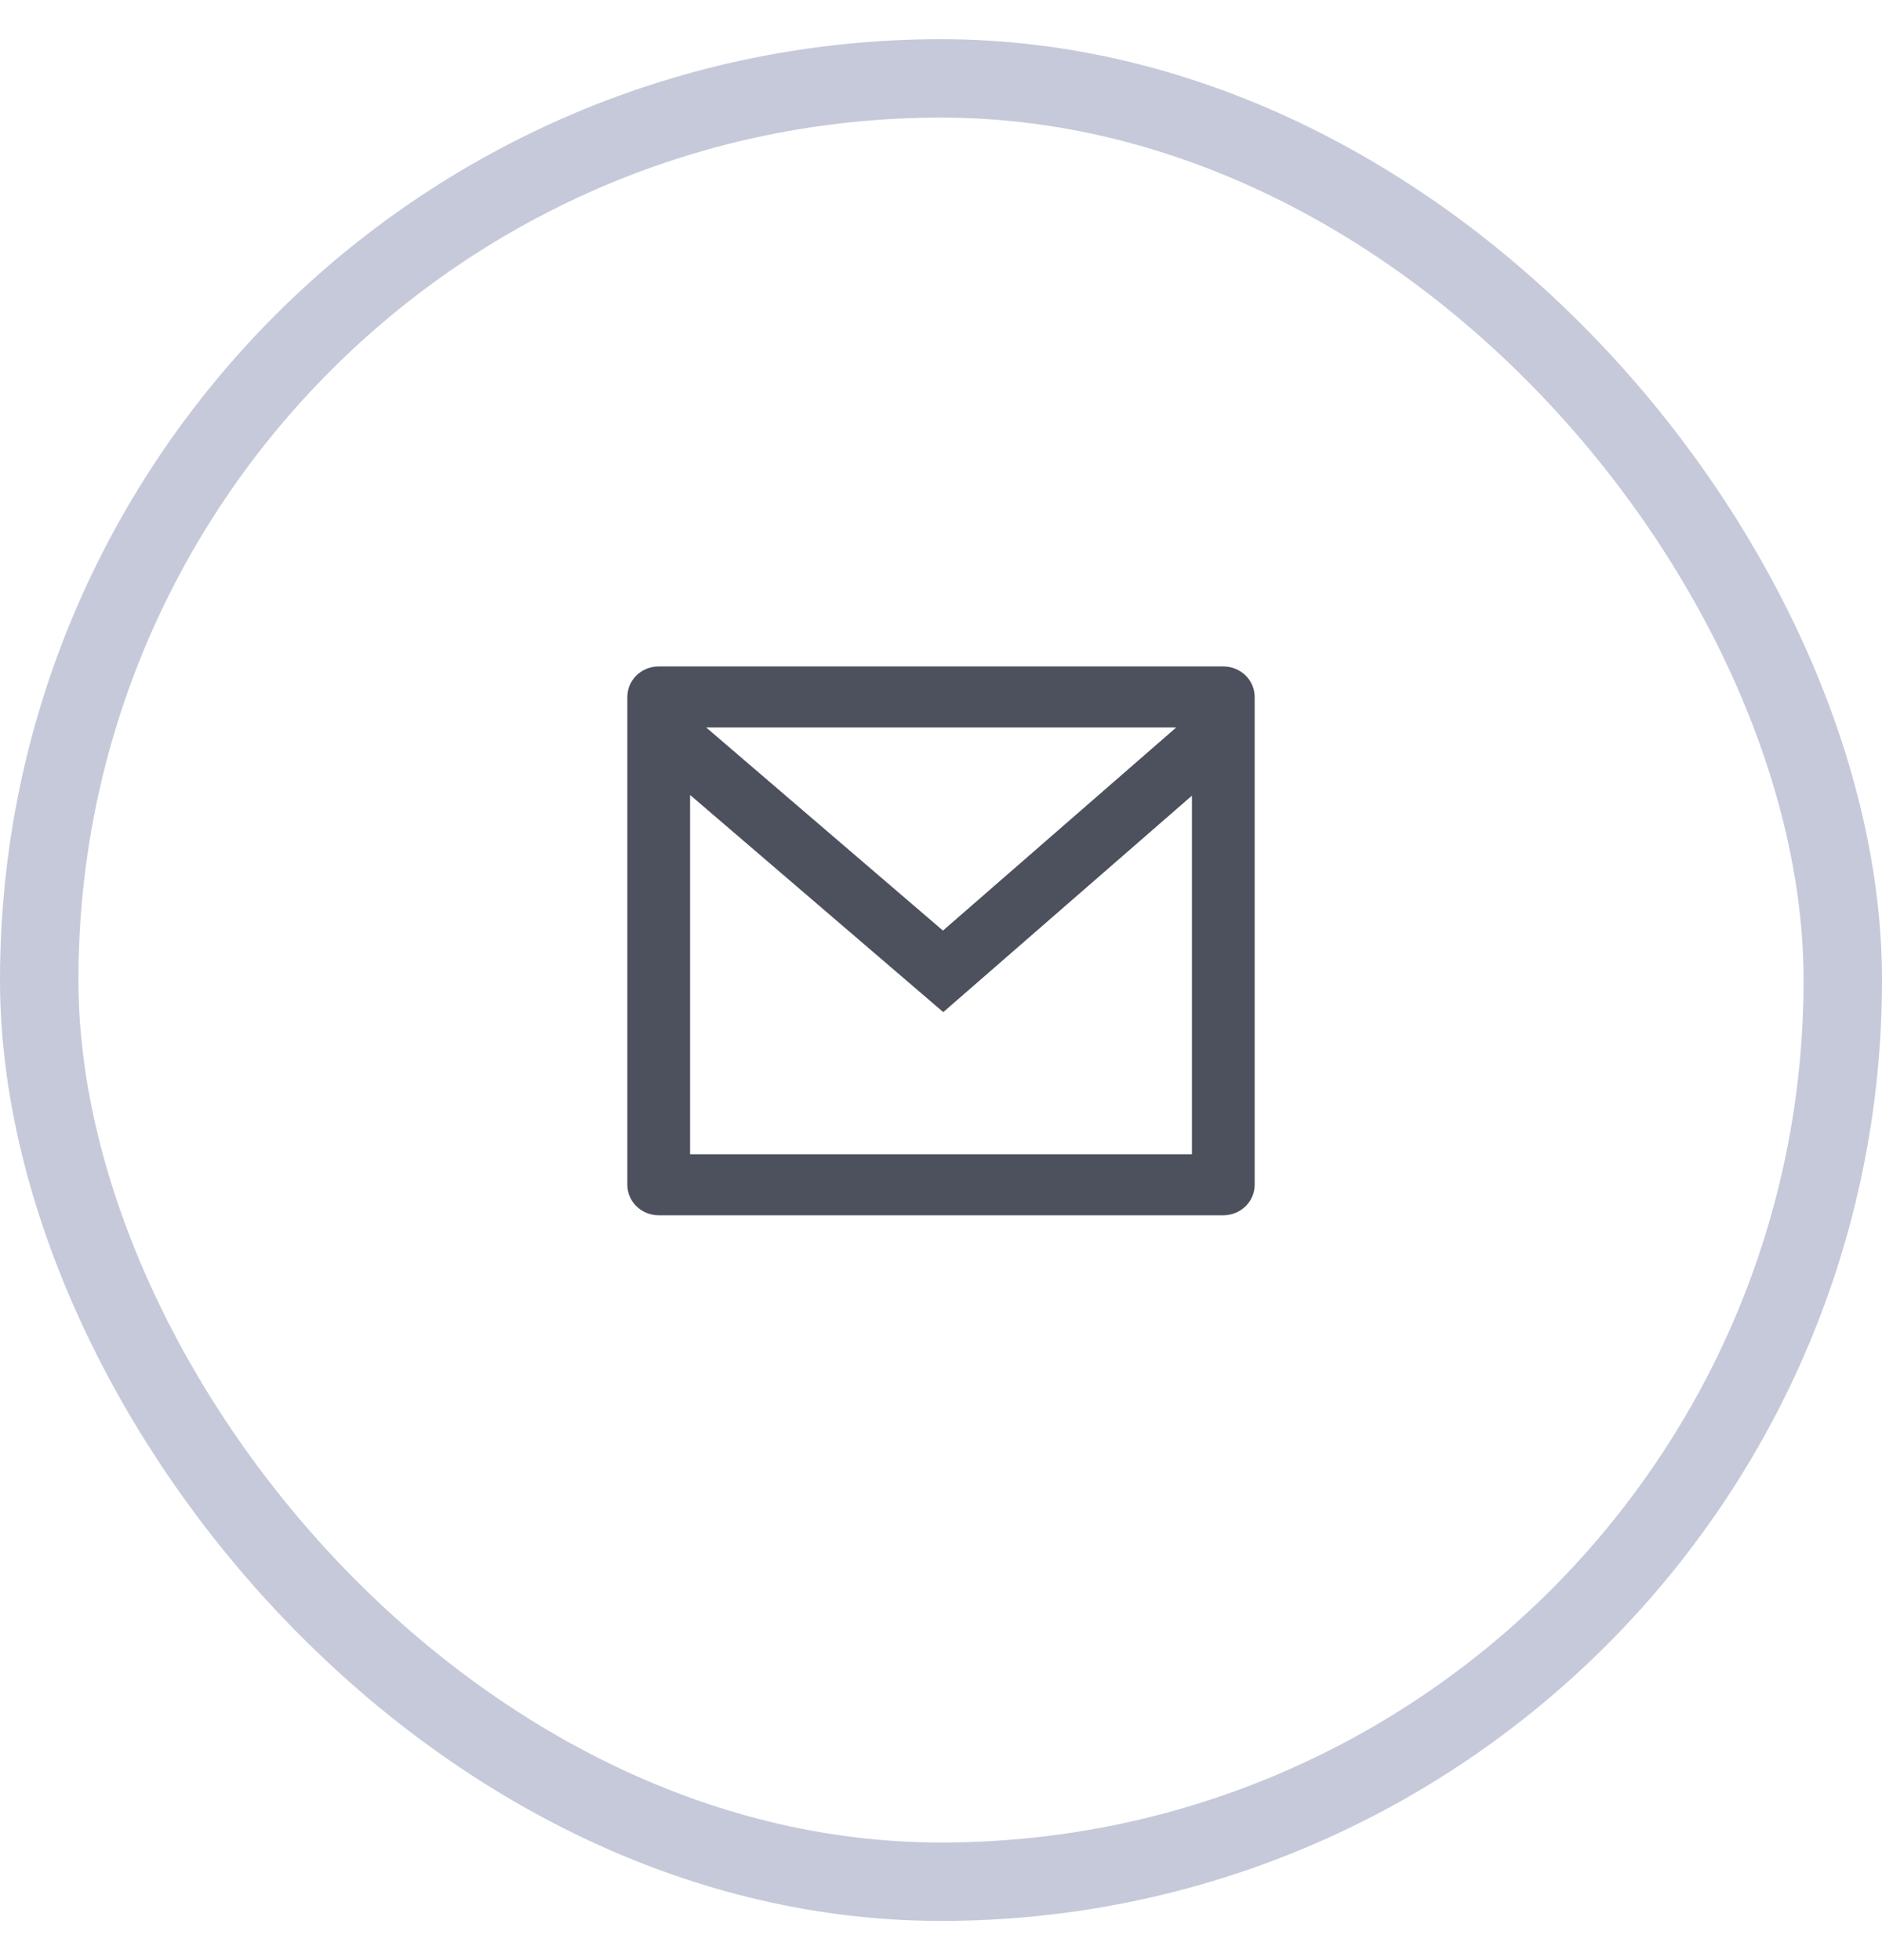
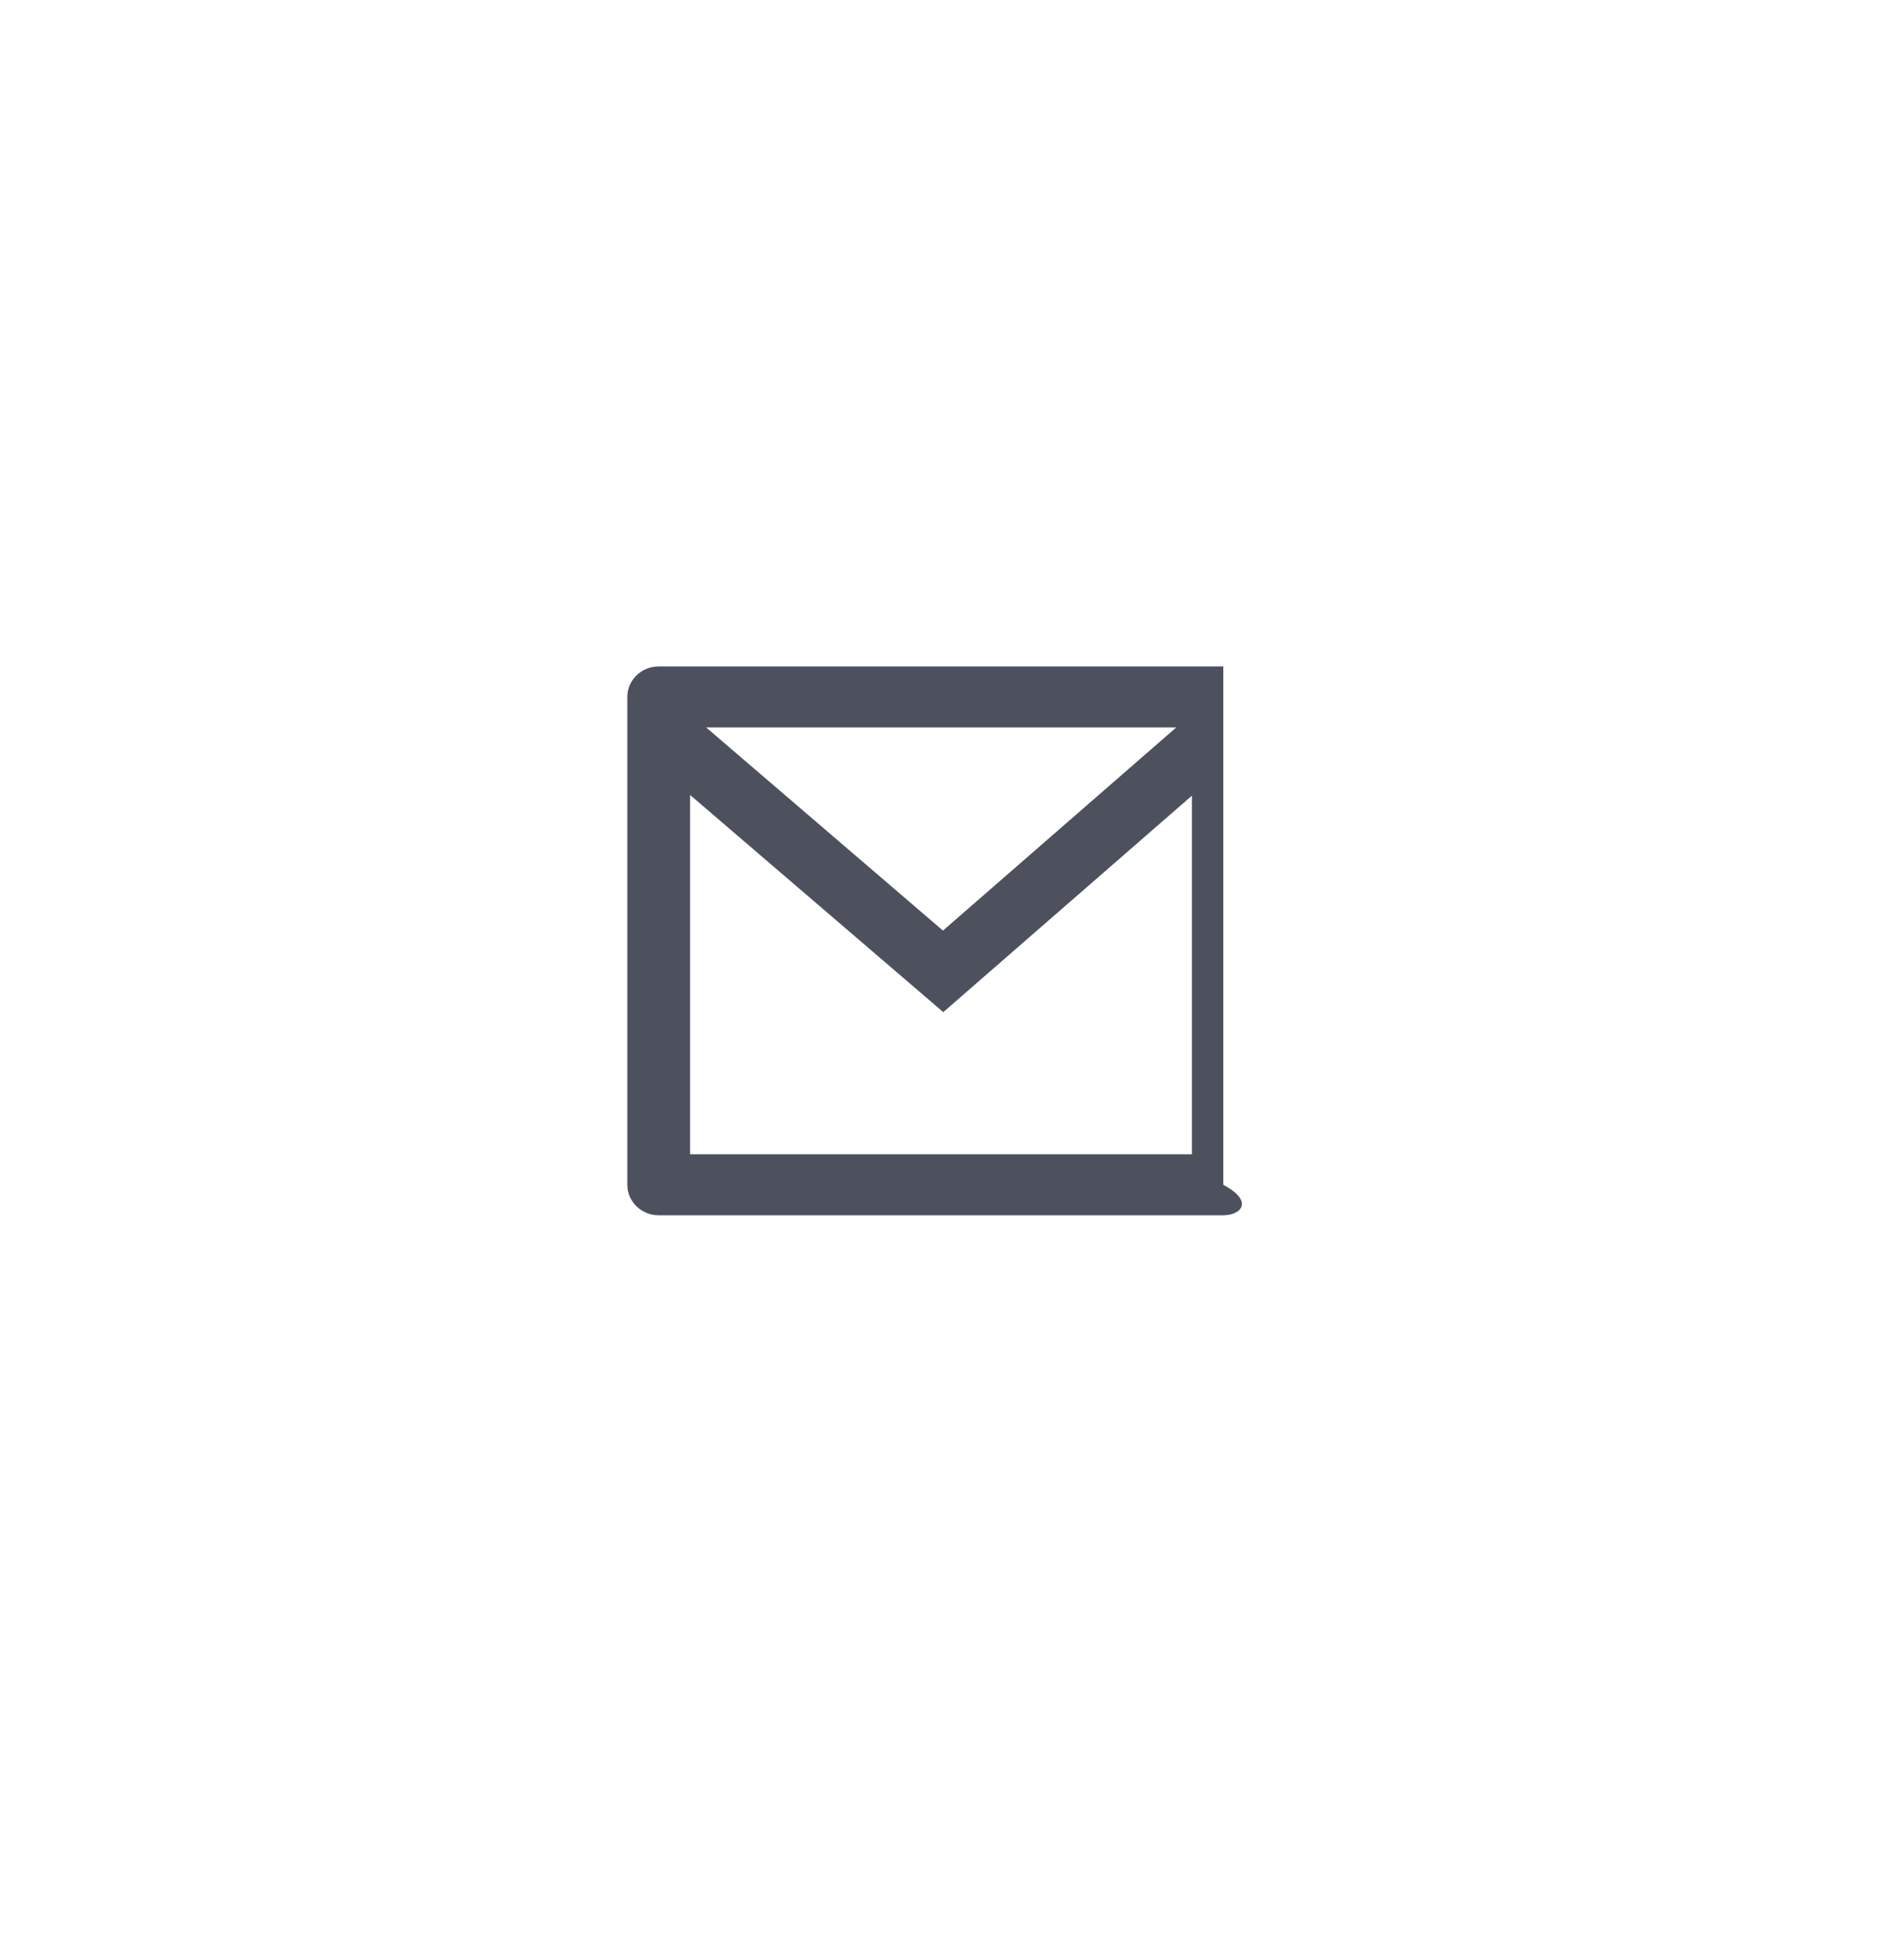
<svg xmlns="http://www.w3.org/2000/svg" width="24" height="25" viewBox="0 0 24 25" fill="none">
-   <rect x="0.5" y="1" width="23" height="23" rx="11.5" stroke="#C6C9DA" />
-   <path d="M8.4 8.5H15.6C15.821 8.5 16 8.674 16 8.889V15.111C16 15.326 15.821 15.5 15.6 15.5H8.4C8.179 15.5 8 15.326 8 15.111V8.889C8 8.674 8.179 8.5 8.4 8.5ZM15.2 10.148L12.029 12.909L8.8 10.139V14.722H15.2V10.148ZM9.005 9.278L12.025 11.869L15 9.278H9.005Z" fill="#4D505D" />
+   <path d="M8.4 8.5H15.6V15.111C16 15.326 15.821 15.5 15.6 15.5H8.4C8.179 15.5 8 15.326 8 15.111V8.889C8 8.674 8.179 8.5 8.4 8.5ZM15.2 10.148L12.029 12.909L8.8 10.139V14.722H15.2V10.148ZM9.005 9.278L12.025 11.869L15 9.278H9.005Z" fill="#4D505D" />
</svg>